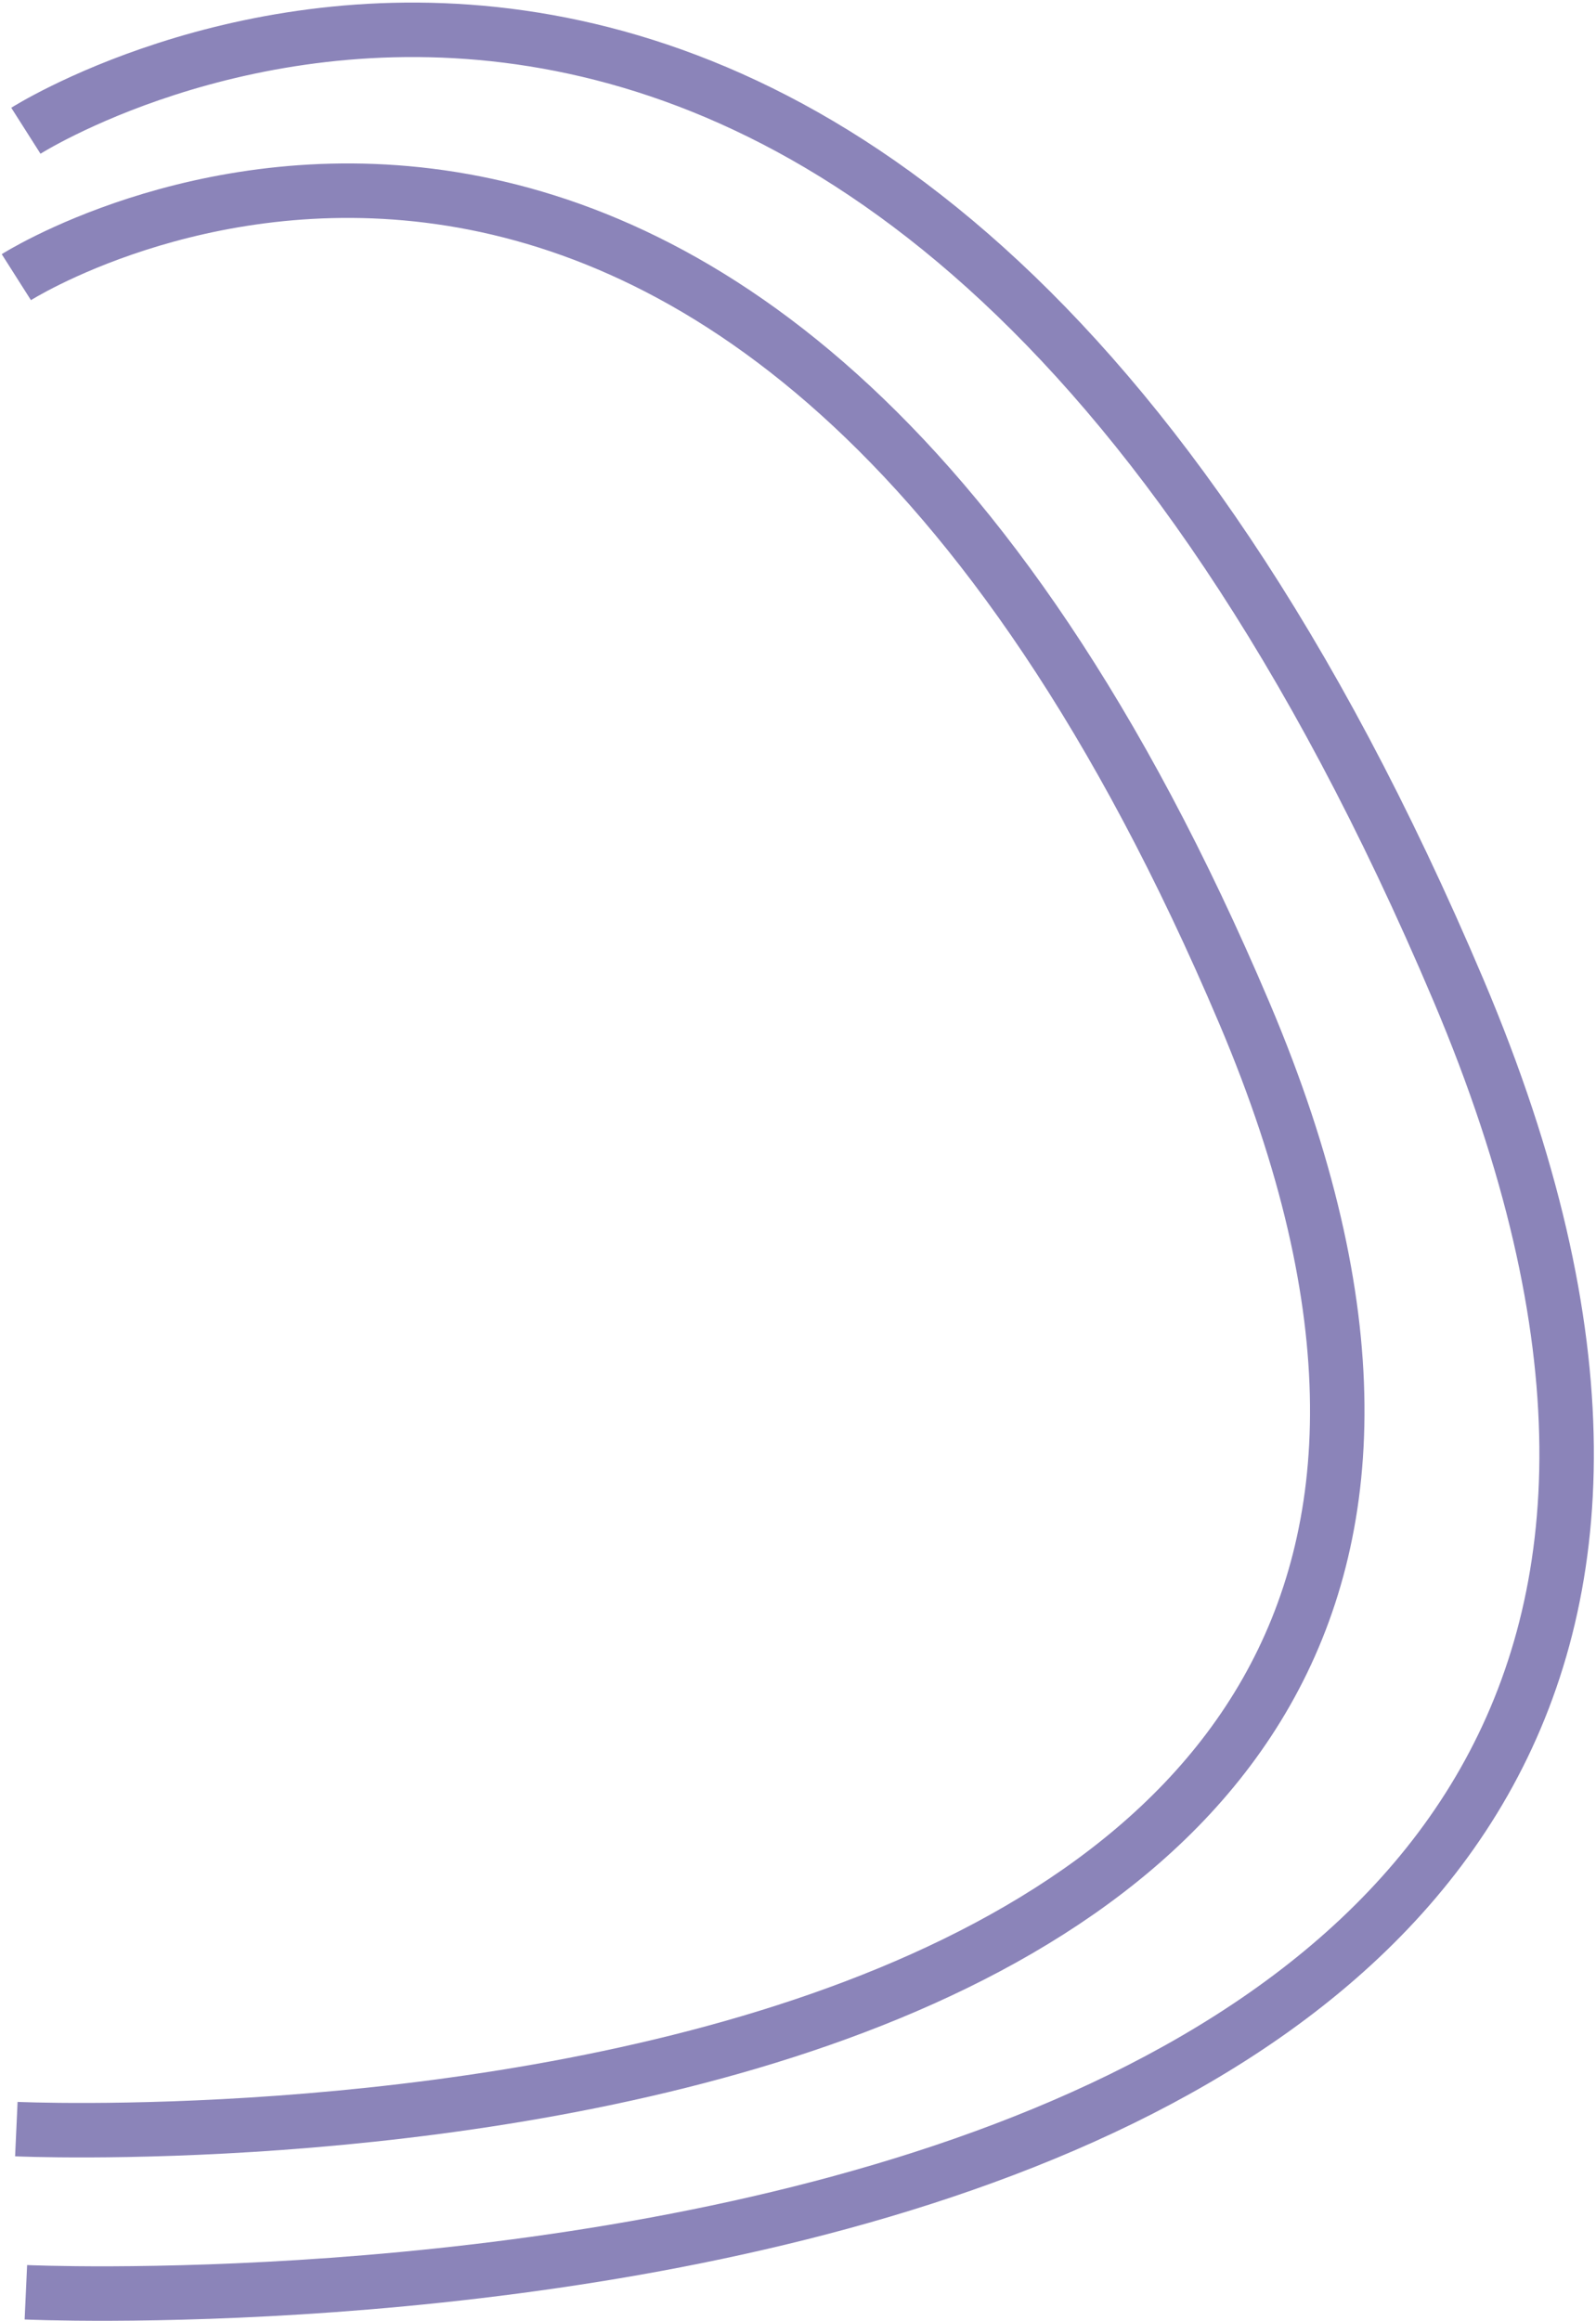
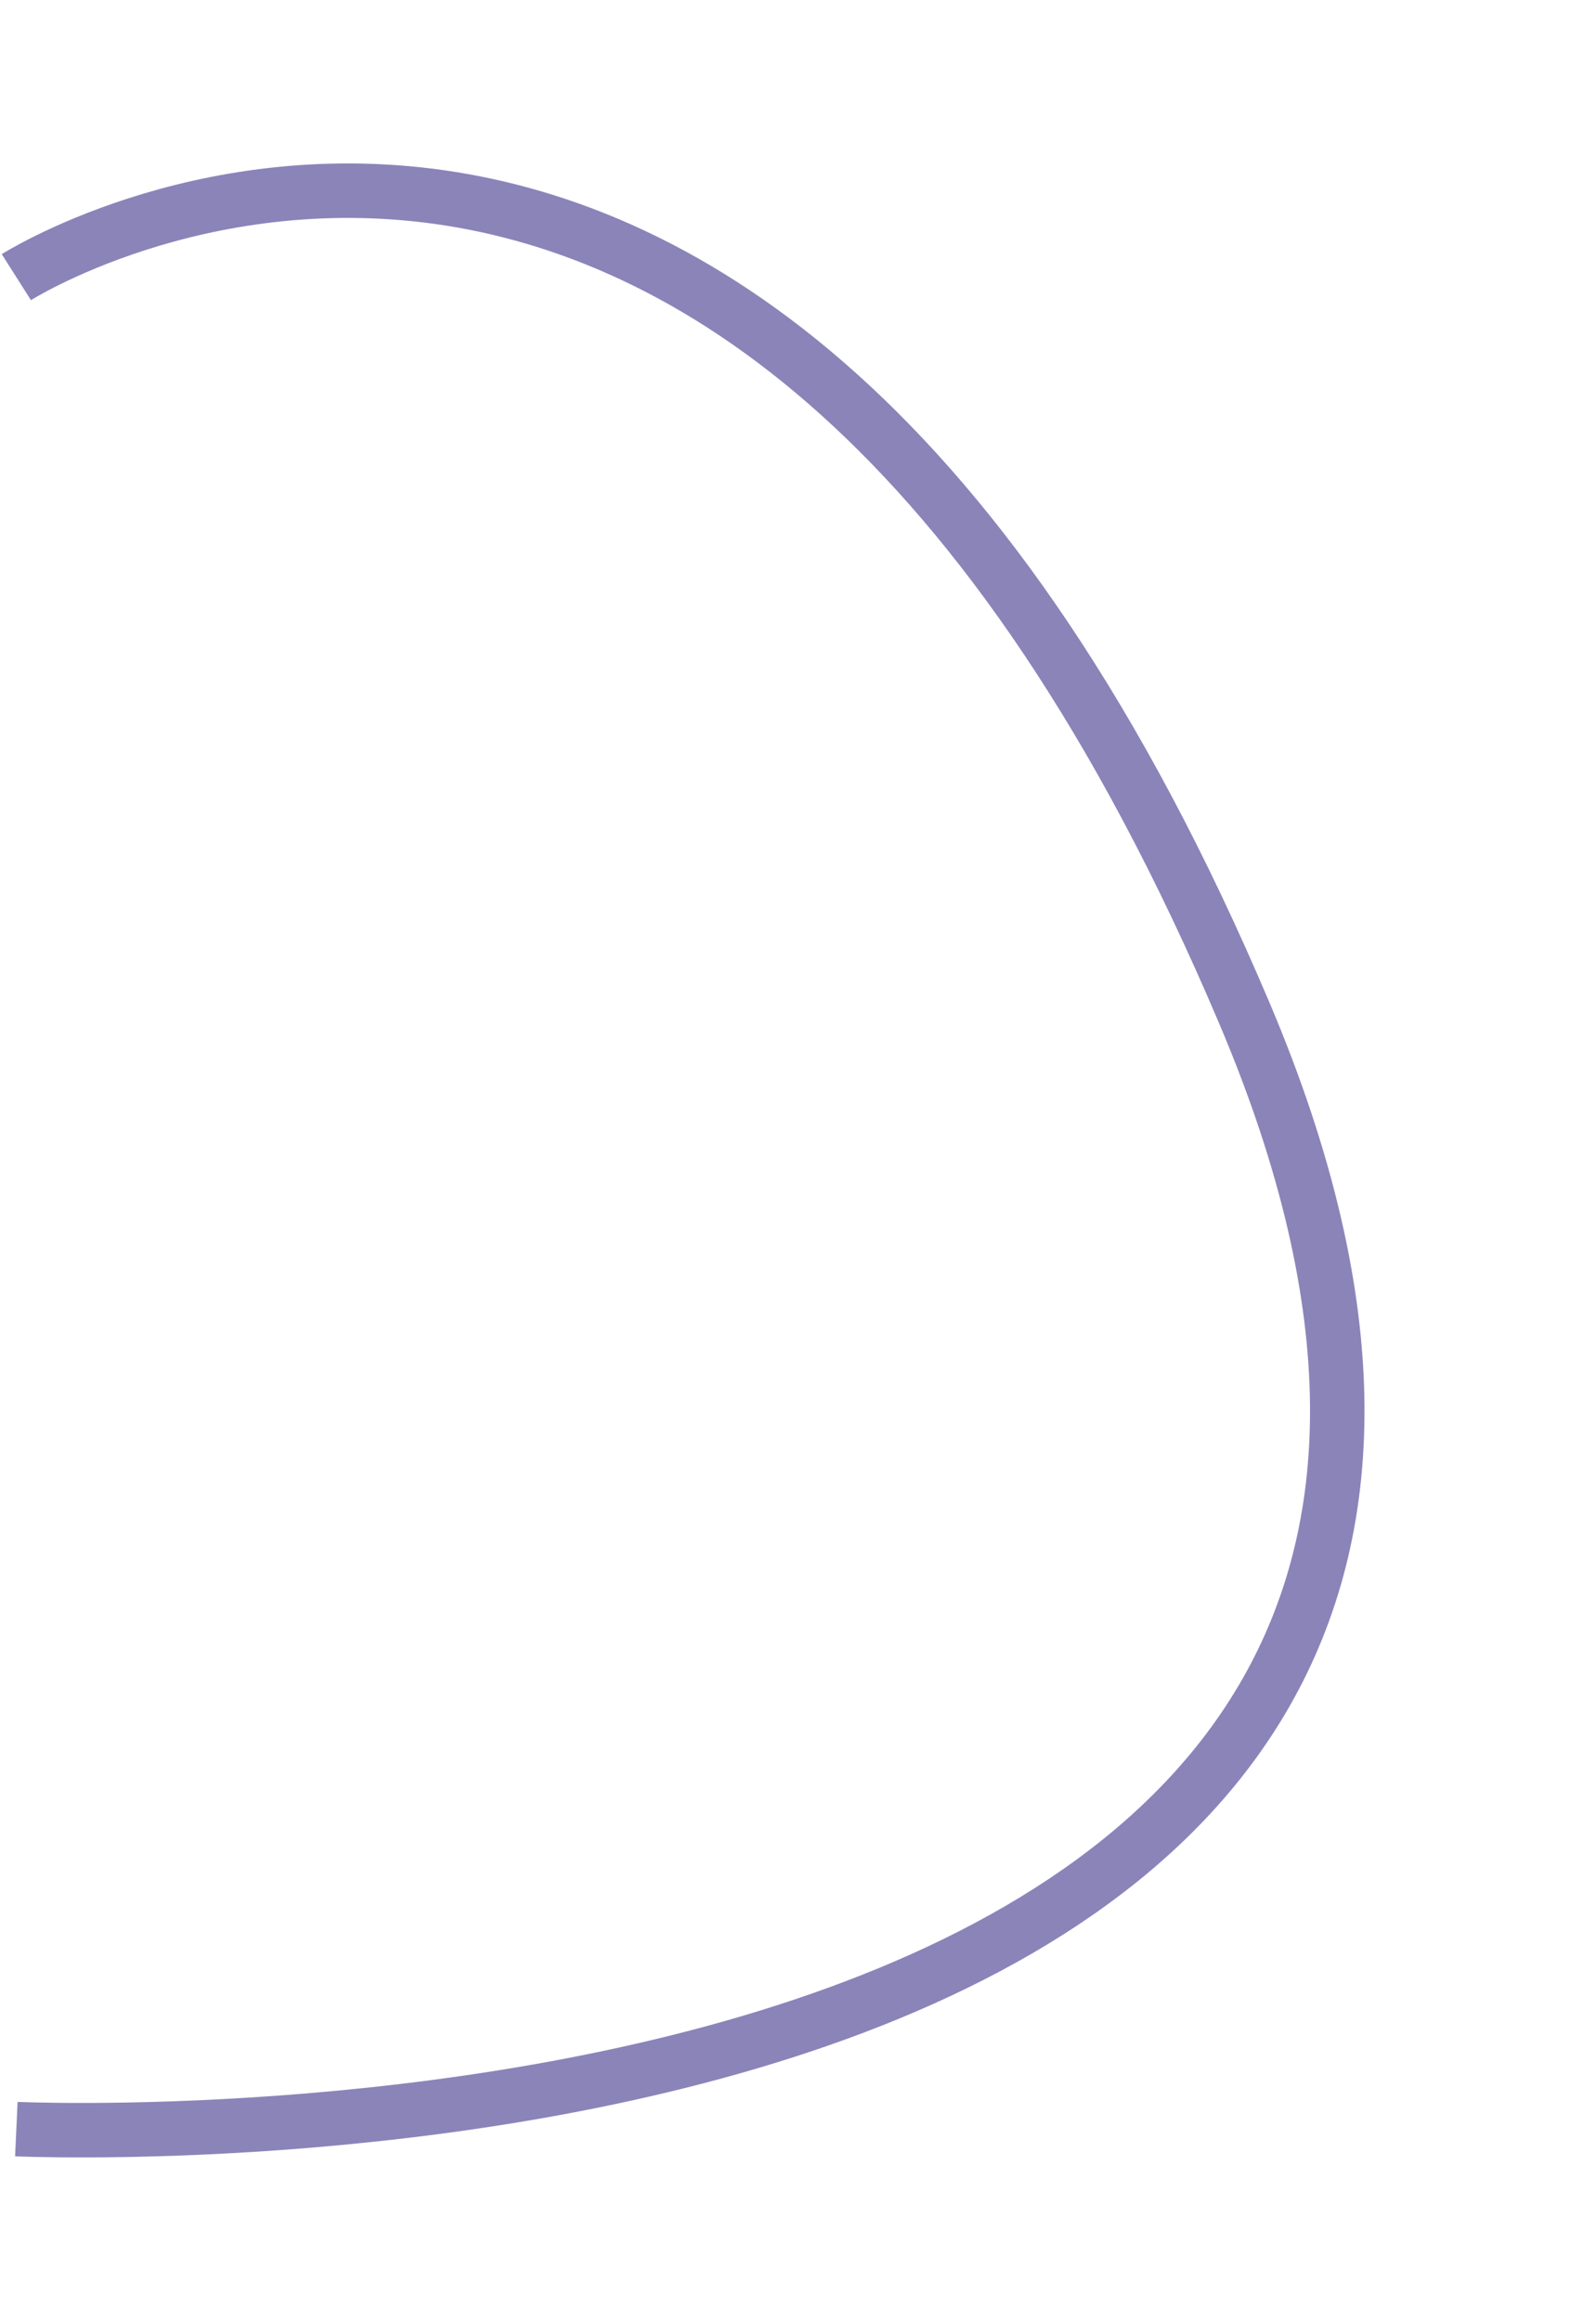
<svg xmlns="http://www.w3.org/2000/svg" width="586" height="852" viewBox="0 0 586 852" fill="none">
-   <path d="M9.5 48C9.5 48 318.5 -148.5 535.5 363.5C752.5 875.5 9.5 841.5 9.5 841.5" stroke="#8B84B9" stroke-width="20" />
  <path d="M6 101.748C6 101.748 270.913 -66.608 456.952 372.061C642.991 810.73 6 781.6 6 781.6" stroke="#8B84B9" stroke-width="20" />
</svg>